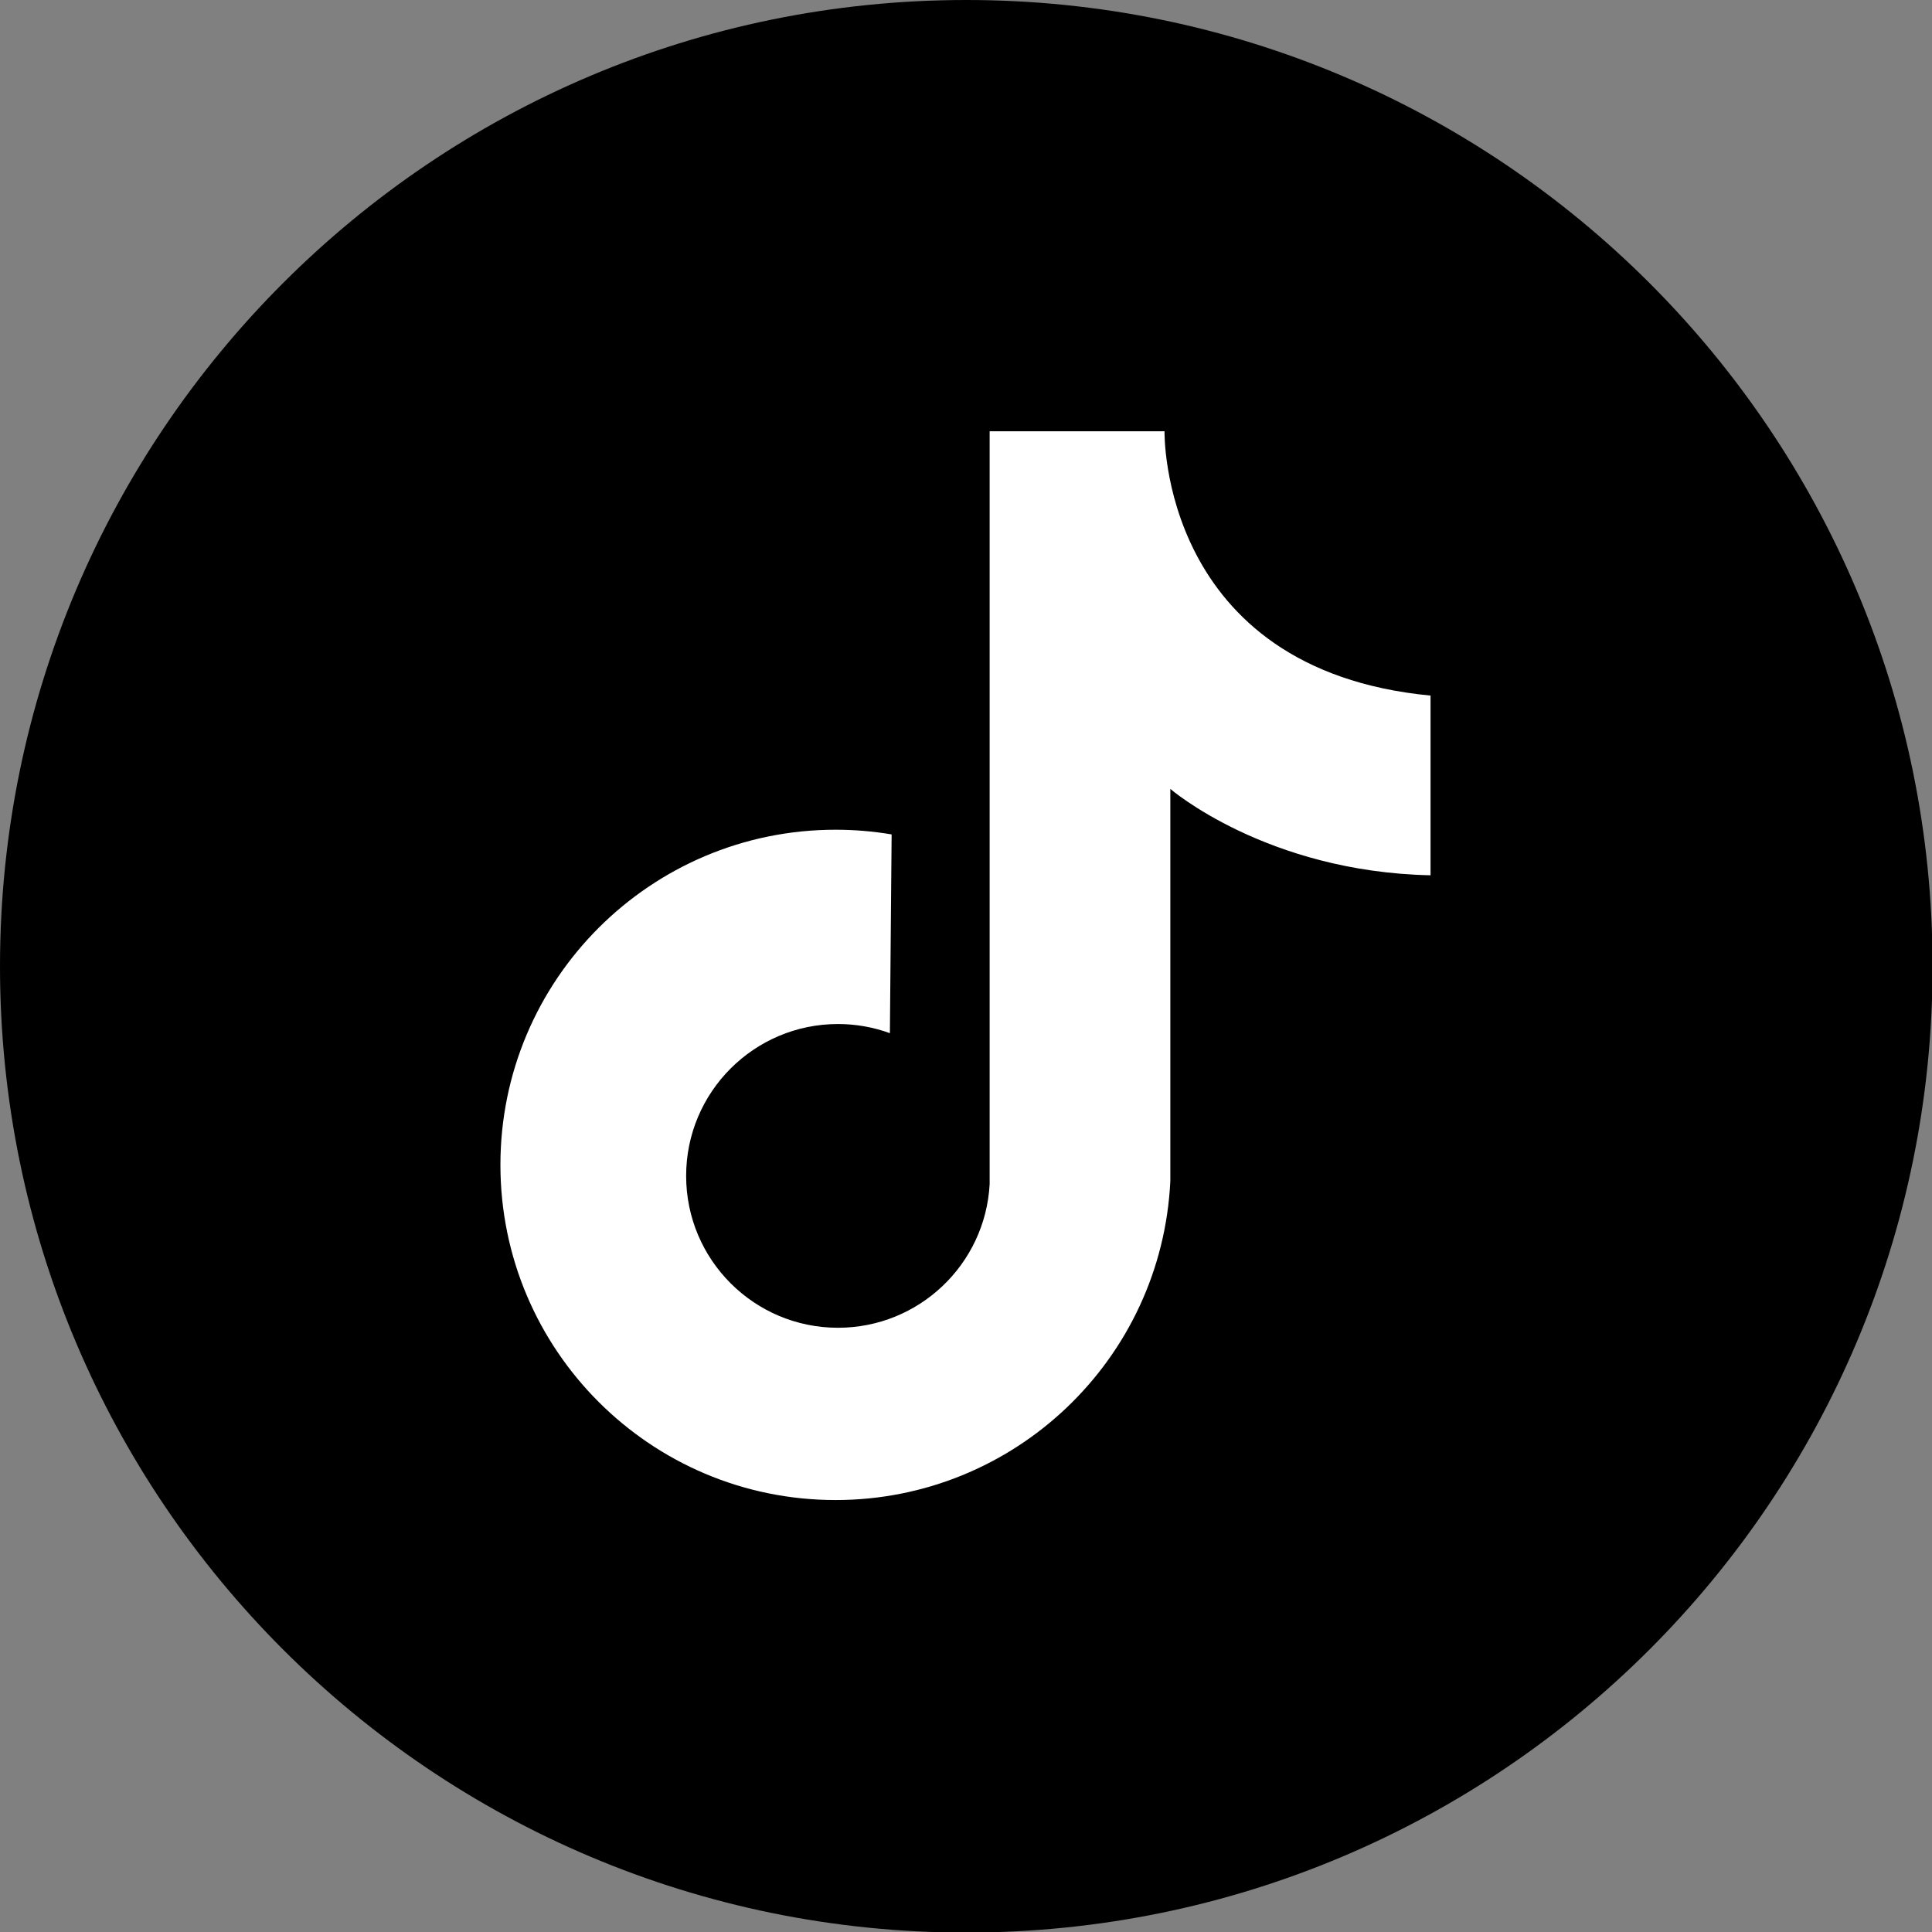
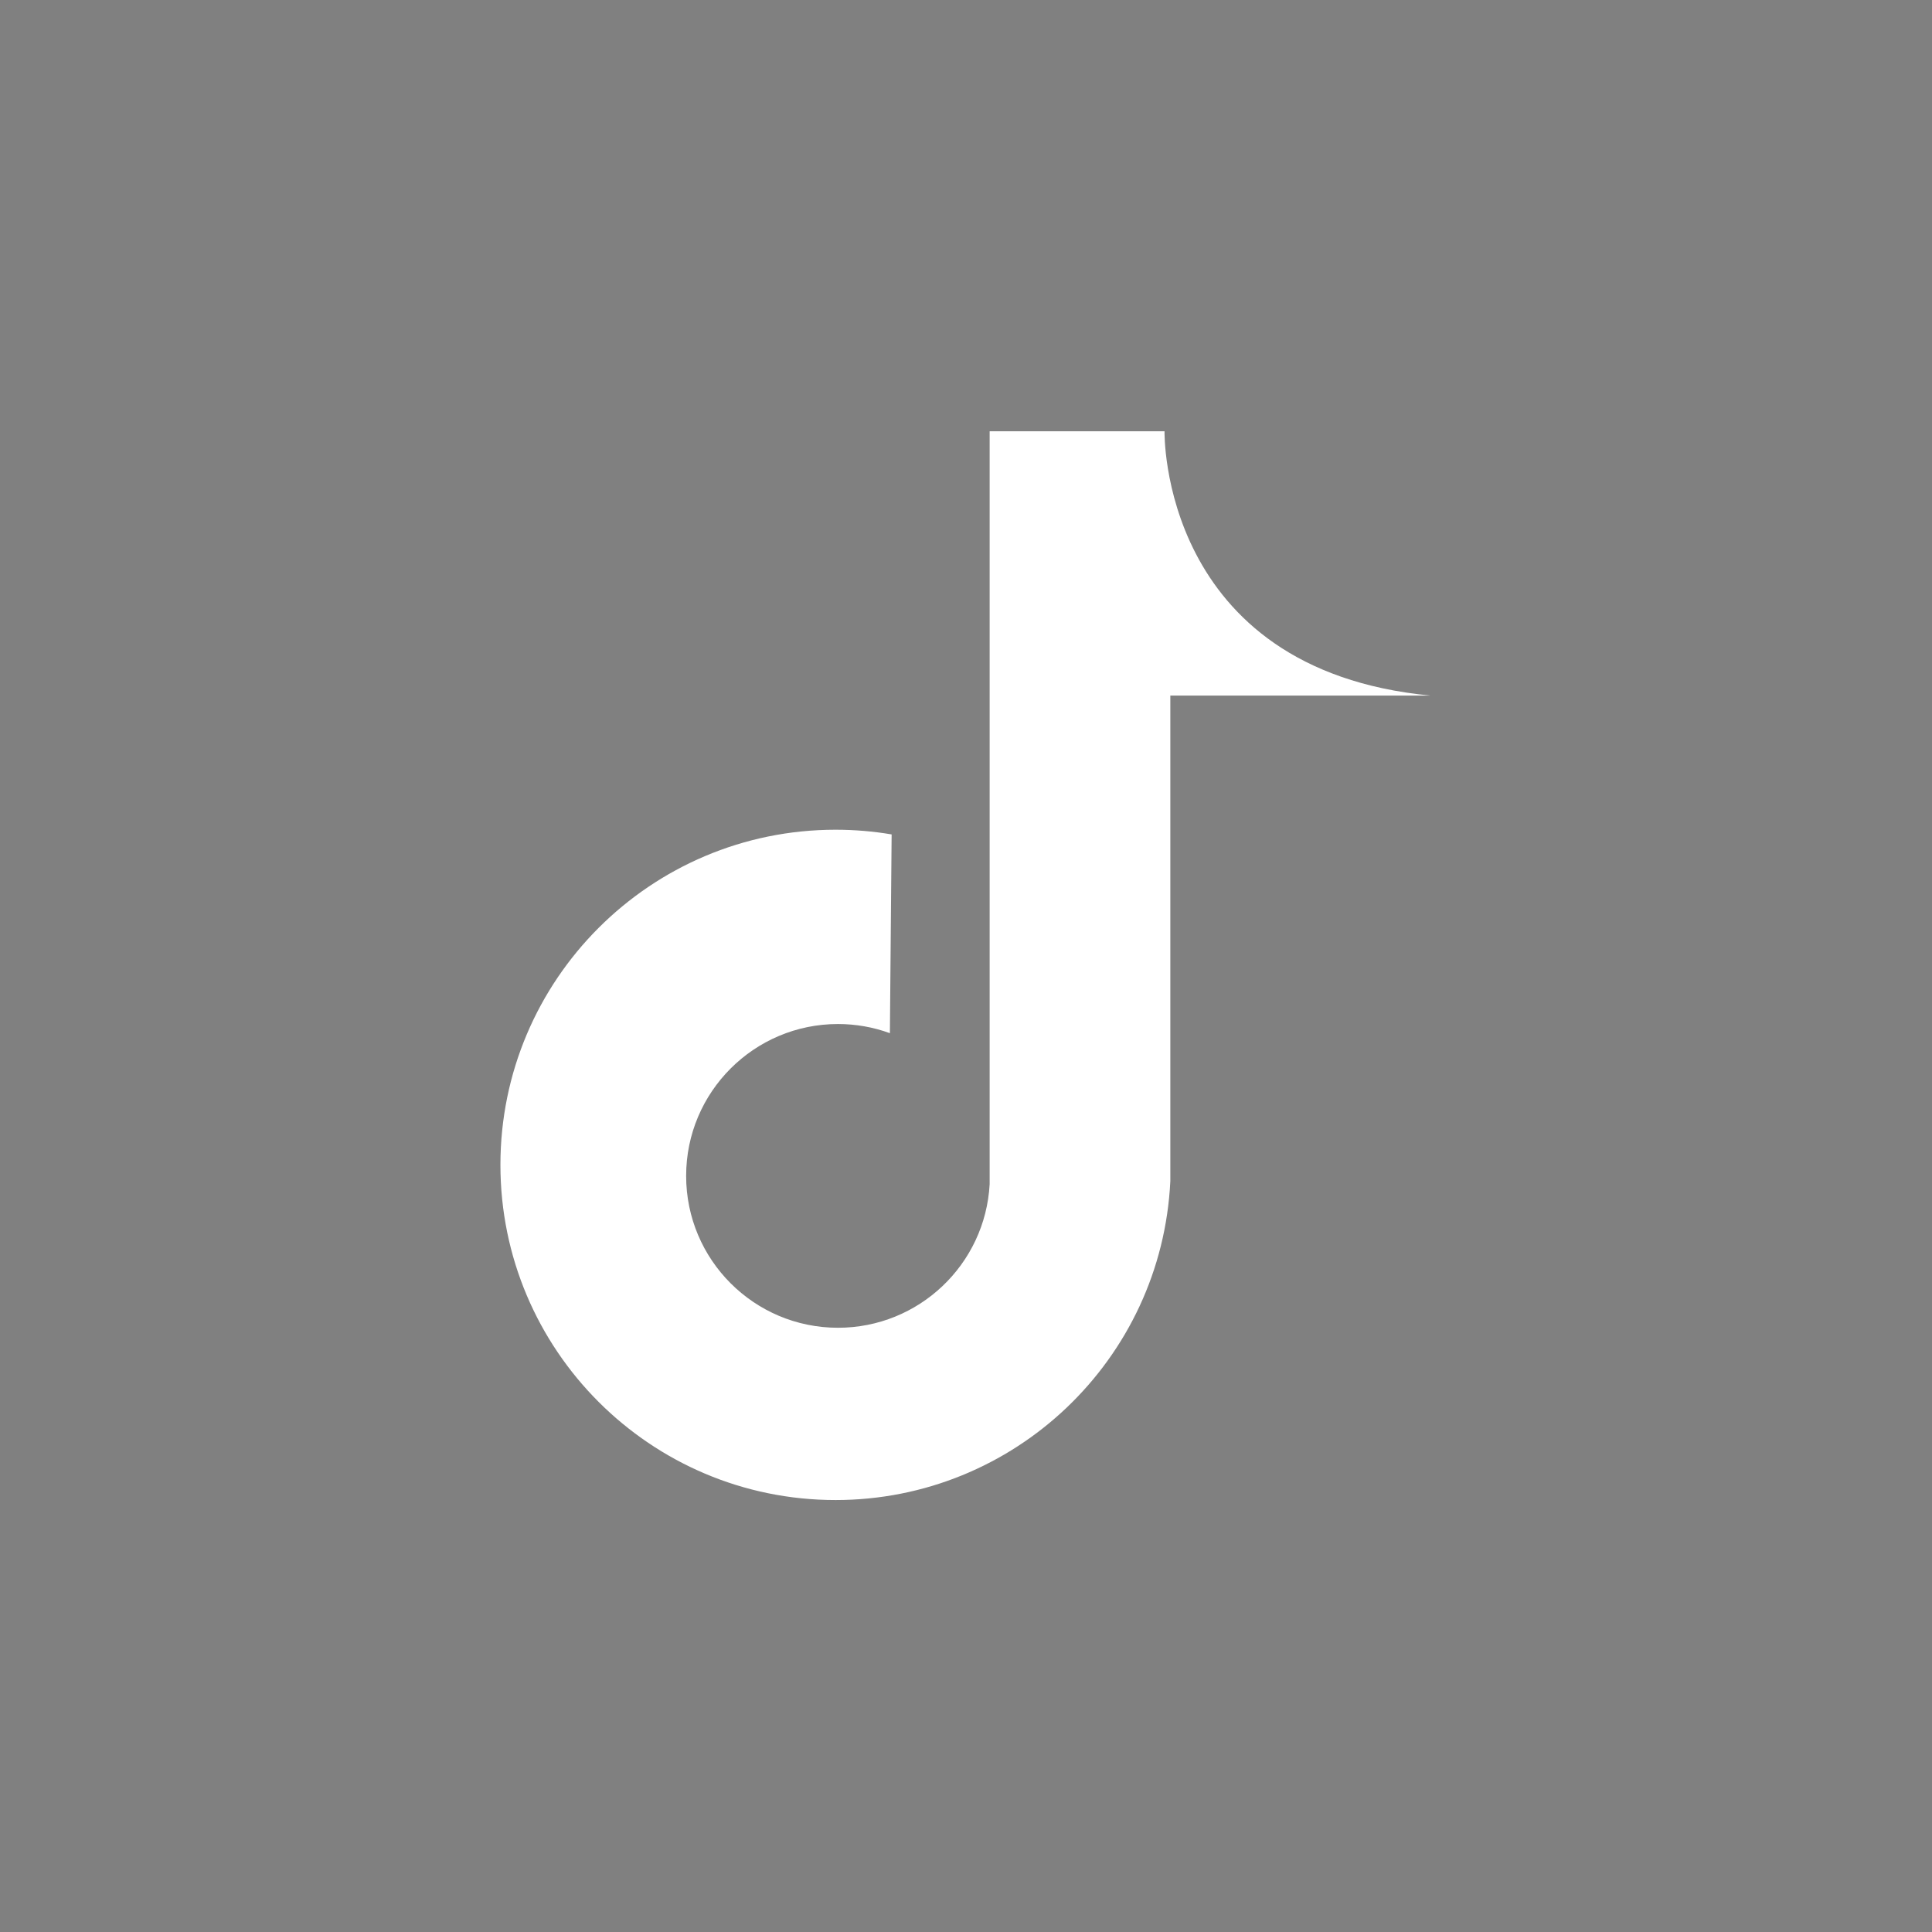
<svg xmlns="http://www.w3.org/2000/svg" version="1.1" id="Laag_1" shape-rendering="geometricPrecision" text-rendering="geometricPrecision" image-rendering="optimizeQuality" x="0px" y="0px" viewBox="0 0 3333 3333" style="enable-background:new 0 0 3333 3333;" xml:space="preserve">
  <rect x="0" y="0" width="3333" height="3333" fill="#808080" stroke="none" />
  <style type="text/css">
	.st0{fill-rule:evenodd;clip-rule:evenodd;}
	.st1{fill:#FFFFFF;}
</style>
-   <path class="st0" d="M1667,0c920,0,1667,746,1667,1667c0,920-746,1667-1667,1667C747,3334,0,2588,0,1667C0,747,746,0,1667,0z" />
-   <path id="path4230" class="st1" d="M2468,1200c-467.9-44.7-459-456-459-456h-301.7v1298.9c-7.6,138.9-122.5,247.7-261.6,247.7  c-144.7,0-262-117.3-262-262s117.3-262,262-262c30.5,0,60.8,5.3,89.5,15.8l3-342.9c-31.9-5.4-64.3-8.1-96.7-8.1  c-319.3,0-578.2,258.9-578.2,578.2s258.9,578.2,578.2,578.2c308.4,0,562.6-242.1,577.5-550.2V1361c0,0,165.8,143.1,448.9,149V1200z" />
+   <path id="path4230" class="st1" d="M2468,1200c-467.9-44.7-459-456-459-456h-301.7v1298.9c-7.6,138.9-122.5,247.7-261.6,247.7  c-144.7,0-262-117.3-262-262s117.3-262,262-262c30.5,0,60.8,5.3,89.5,15.8l3-342.9c-31.9-5.4-64.3-8.1-96.7-8.1  c-319.3,0-578.2,258.9-578.2,578.2s258.9,578.2,578.2,578.2c308.4,0,562.6-242.1,577.5-550.2V1361V1200z" />
</svg>